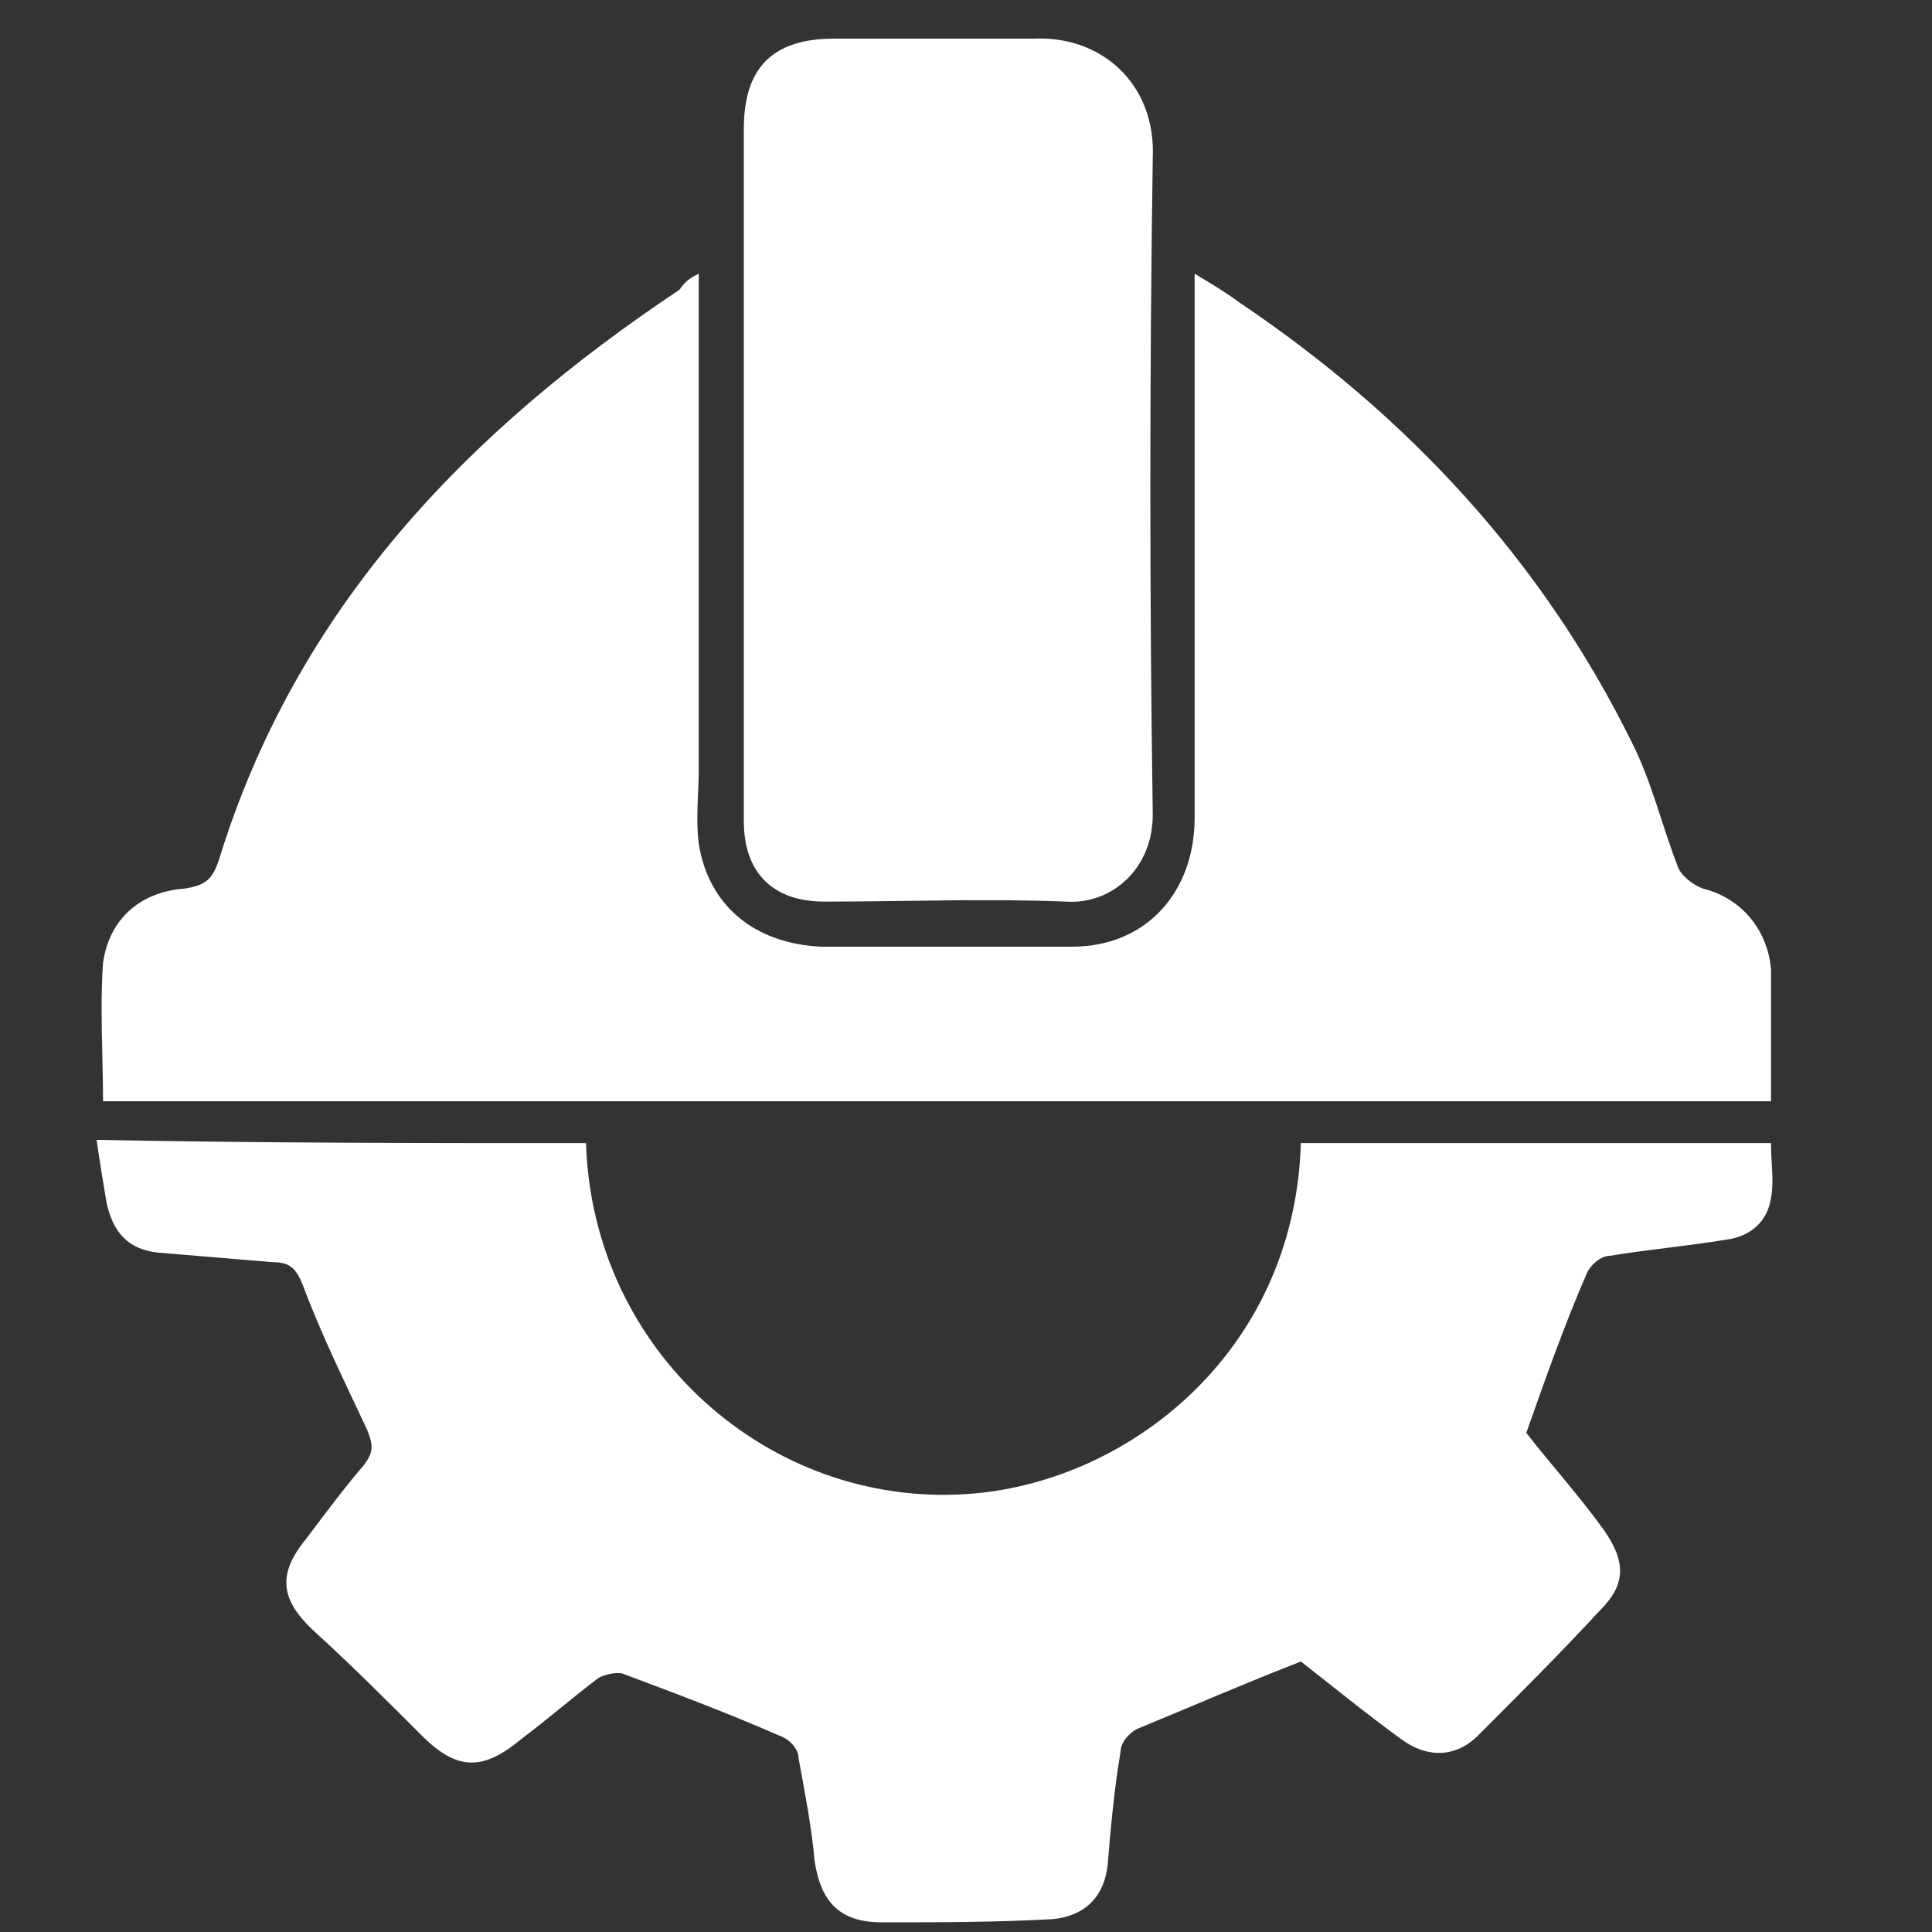
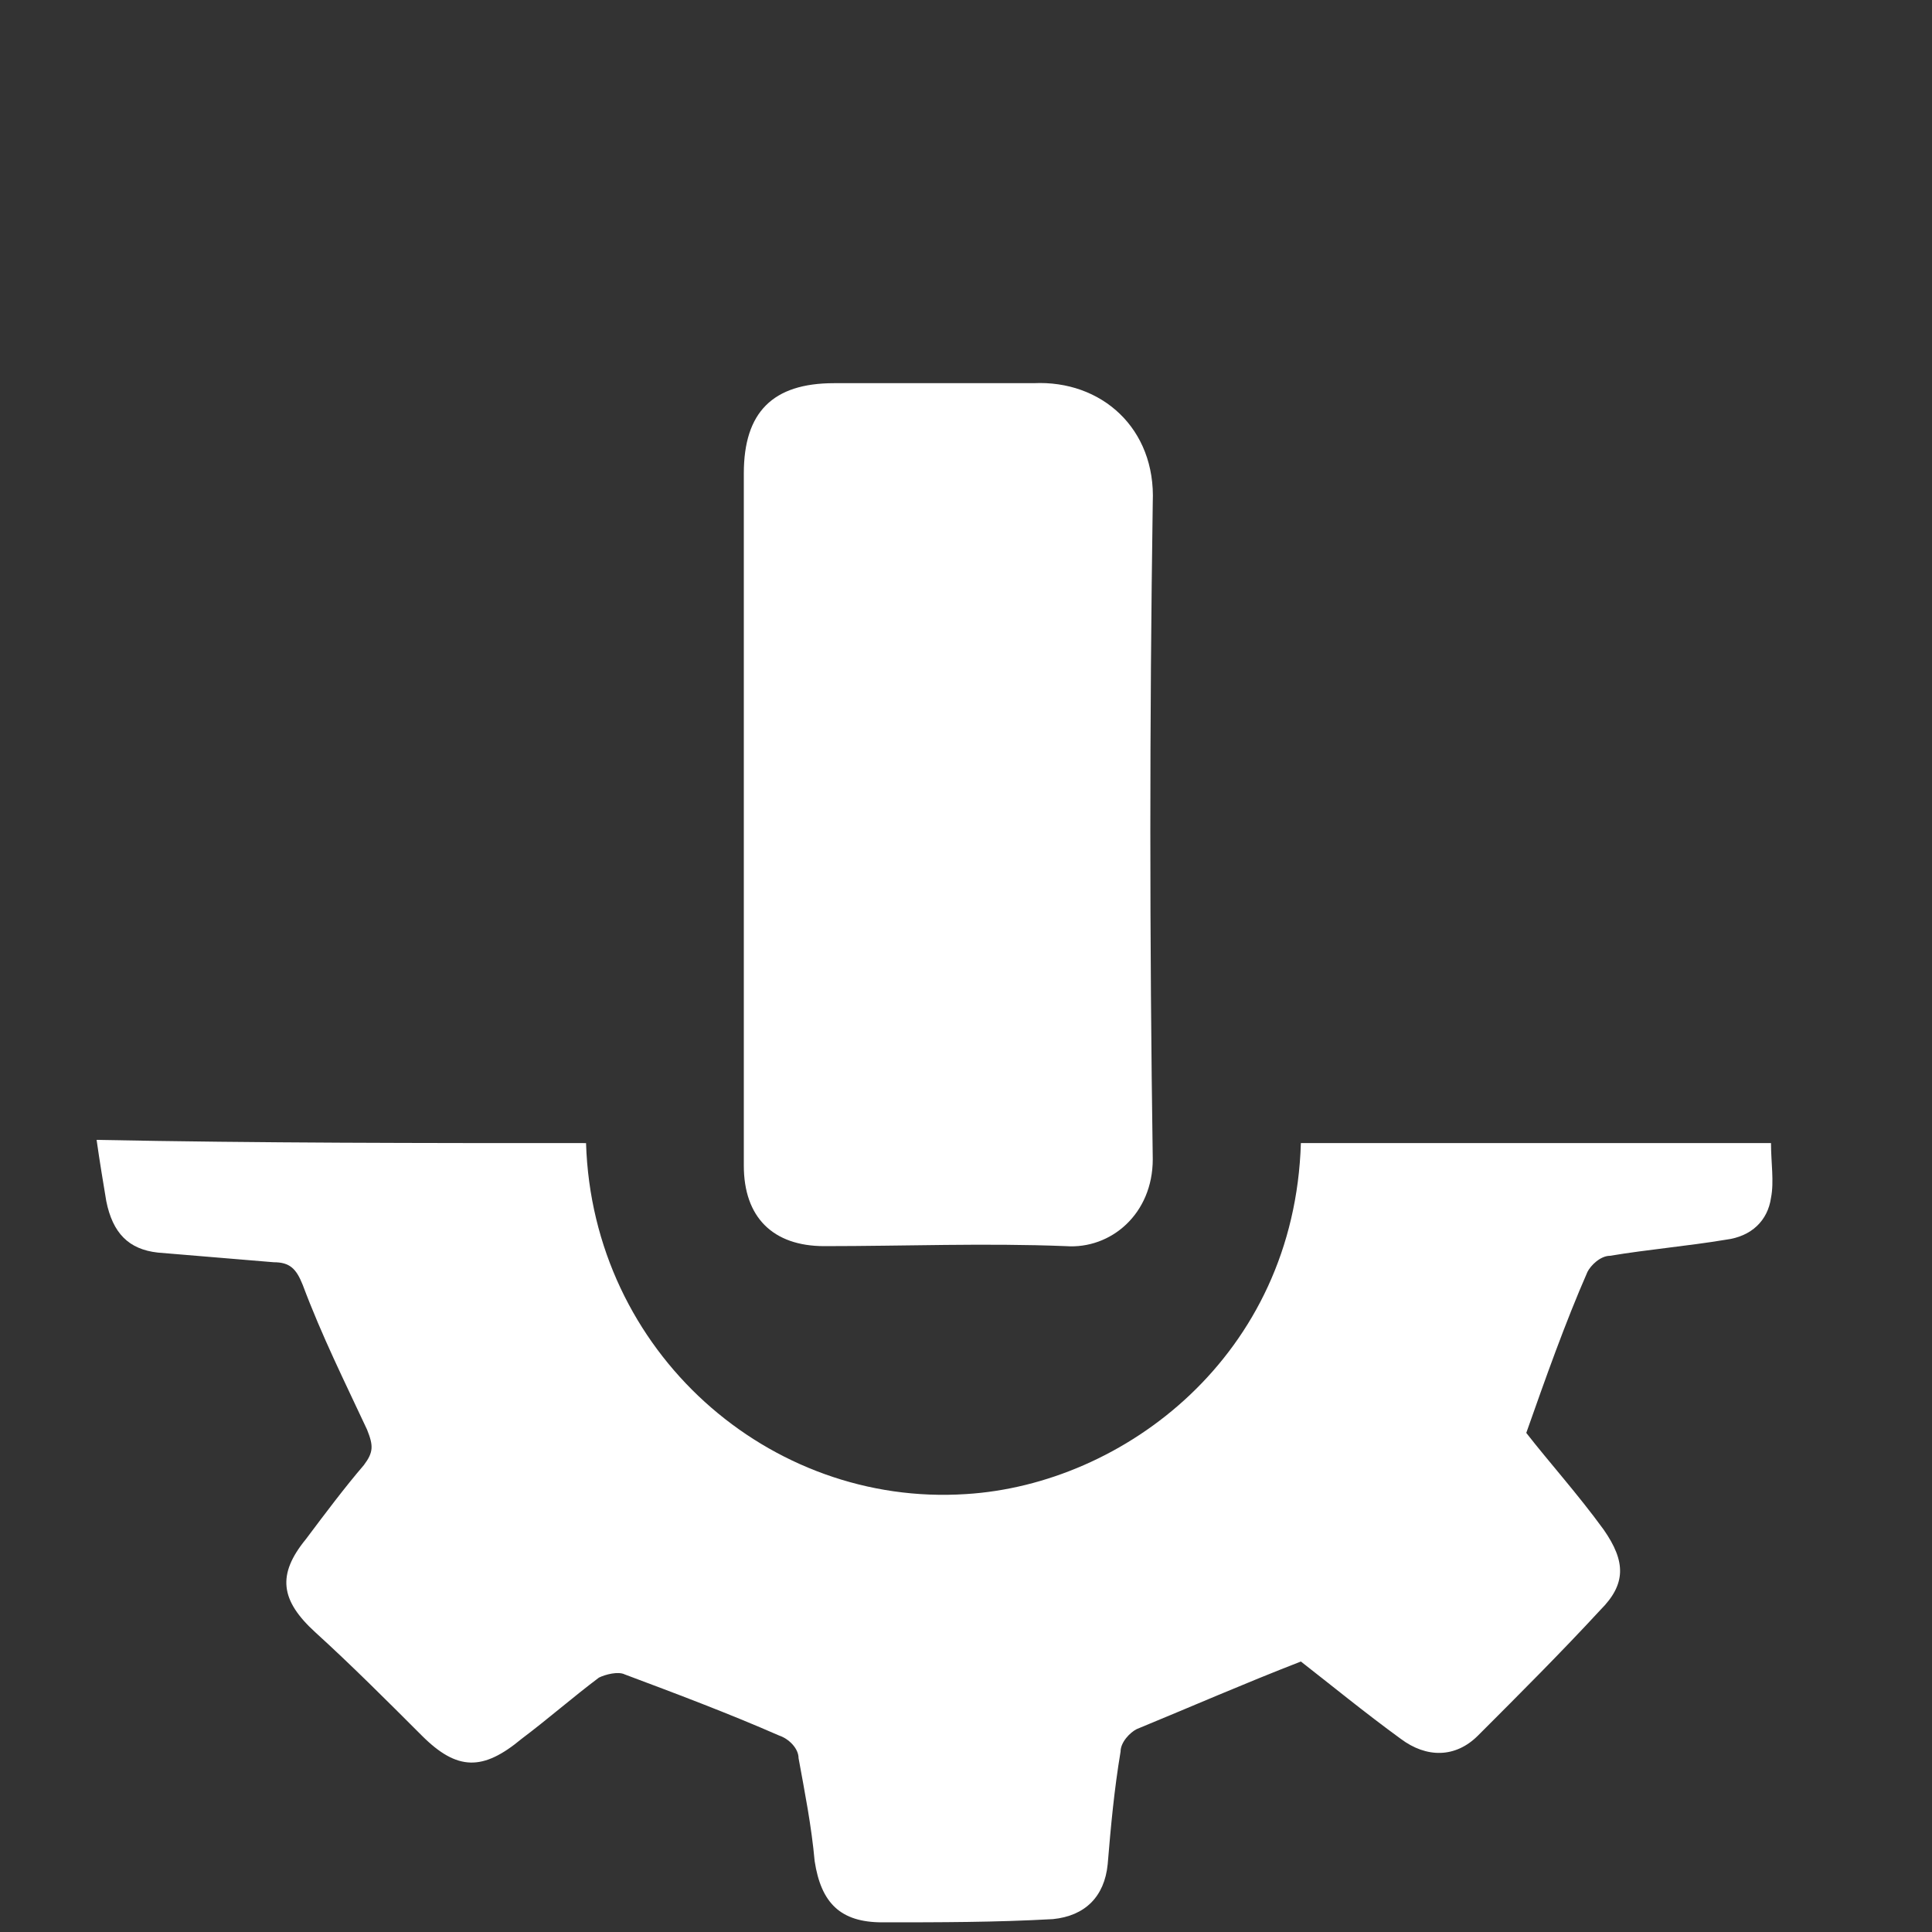
<svg xmlns="http://www.w3.org/2000/svg" version="1.1" id="レイヤー_1" x="0px" y="0px" viewBox="0 0 60 60" style="enable-background:new 0 0 60 60;" xml:space="preserve">
  <rect x="0" y="0" width="60" height="60" fill="#333333" stroke="none" />
  <style type="text/css">
	.st0{fill:#FFFFFF;}
</style>
  <g>
-     <path class="st0" d="M21.7,8.5c0,5.2,0,10.3,0,15.4c0,0.8-0.1,1.5,0,2.3c0.3,1.9,1.7,3.1,3.8,3.2c2.6,0,5.2,0,7.8,0   c2.3,0,3.8-1.7,3.8-4c0-5.6,0-11.2,0-16.9c0.5,0.3,1,0.6,1.4,0.9c5.2,3.5,9.4,8,12.2,13.7c0.6,1.2,0.9,2.5,1.4,3.8   c0.1,0.3,0.5,0.6,0.8,0.7c1.2,0.3,2,1.3,2.1,2.5c0,1.3,0,2.7,0,4.1c-17.3,0-34.6,0-51.8,0c0-1.4-0.1-2.9,0-4.3   c0.2-1.4,1.2-2.2,2.5-2.3c0.7-0.1,0.9-0.3,1.1-0.9c2.4-7.8,7.7-13.3,14.3-17.7C21.3,8.7,21.5,8.6,21.7,8.5z" />
    <path class="st0" d="M18.2,35.5C18.4,42,23.9,46.8,30,46.4c4.9-0.3,10.2-4.3,10.4-10.9c4.8,0,9.6,0,14.6,0c0,0.6,0.1,1.2,0,1.7   c-0.1,0.7-0.6,1.2-1.4,1.3c-1.2,0.2-2.4,0.3-3.6,0.5c-0.3,0-0.6,0.3-0.7,0.5c-0.7,1.6-1.3,3.3-1.9,5c0.7,0.9,1.6,1.9,2.4,3   c0.7,1,0.7,1.7-0.1,2.5c-1.2,1.3-2.5,2.6-3.8,3.9c-0.7,0.7-1.6,0.7-2.4,0.1c-1.1-0.8-2.2-1.7-3.1-2.4c-1.8,0.7-3.4,1.4-5.1,2.1   c-0.2,0.1-0.5,0.4-0.5,0.7c-0.2,1.2-0.3,2.3-0.4,3.5c-0.1,1-0.7,1.6-1.7,1.7c-1.8,0.1-3.5,0.1-5.3,0.1c-1.3,0-1.9-0.6-2.1-1.9   c-0.1-1.1-0.3-2.1-0.5-3.2c0-0.3-0.3-0.6-0.6-0.7c-1.6-0.7-3.2-1.3-4.8-1.9c-0.2-0.1-0.6,0-0.8,0.1c-0.8,0.6-1.6,1.3-2.4,1.9   c-1.2,1-2,1-3.1-0.1c-1.1-1.1-2.2-2.2-3.3-3.2c-1.1-1-1.2-1.8-0.3-2.9c0.6-0.8,1.2-1.6,1.8-2.3c0.3-0.4,0.3-0.6,0.1-1.1   c-0.7-1.5-1.4-2.9-2-4.5c-0.2-0.5-0.4-0.7-0.9-0.7c-1.2-0.1-2.4-0.2-3.6-0.3c-0.9-0.1-1.4-0.6-1.6-1.6c-0.1-0.6-0.2-1.2-0.3-1.9   C8.1,35.5,13.1,35.5,18.2,35.5z" />
-     <path class="st0" d="M23.1,14.7c0-3.6,0-7.1,0-10.7c0-1.9,0.9-2.8,2.8-2.8c2.1,0,4.1,0,6.2,0c2.1-0.1,3.8,1.4,3.7,3.7   c-0.1,6.8-0.1,13.6,0,20.4c0,1.7-1.3,2.8-2.7,2.7c-2.5-0.1-5,0-7.5,0c-1.6,0-2.5-0.9-2.5-2.5C23.1,21.9,23.1,18.3,23.1,14.7   C23.1,14.7,23.1,14.7,23.1,14.7z" />
+     <path class="st0" d="M23.1,14.7c0-1.9,0.9-2.8,2.8-2.8c2.1,0,4.1,0,6.2,0c2.1-0.1,3.8,1.4,3.7,3.7   c-0.1,6.8-0.1,13.6,0,20.4c0,1.7-1.3,2.8-2.7,2.7c-2.5-0.1-5,0-7.5,0c-1.6,0-2.5-0.9-2.5-2.5C23.1,21.9,23.1,18.3,23.1,14.7   C23.1,14.7,23.1,14.7,23.1,14.7z" />
  </g>
</svg>